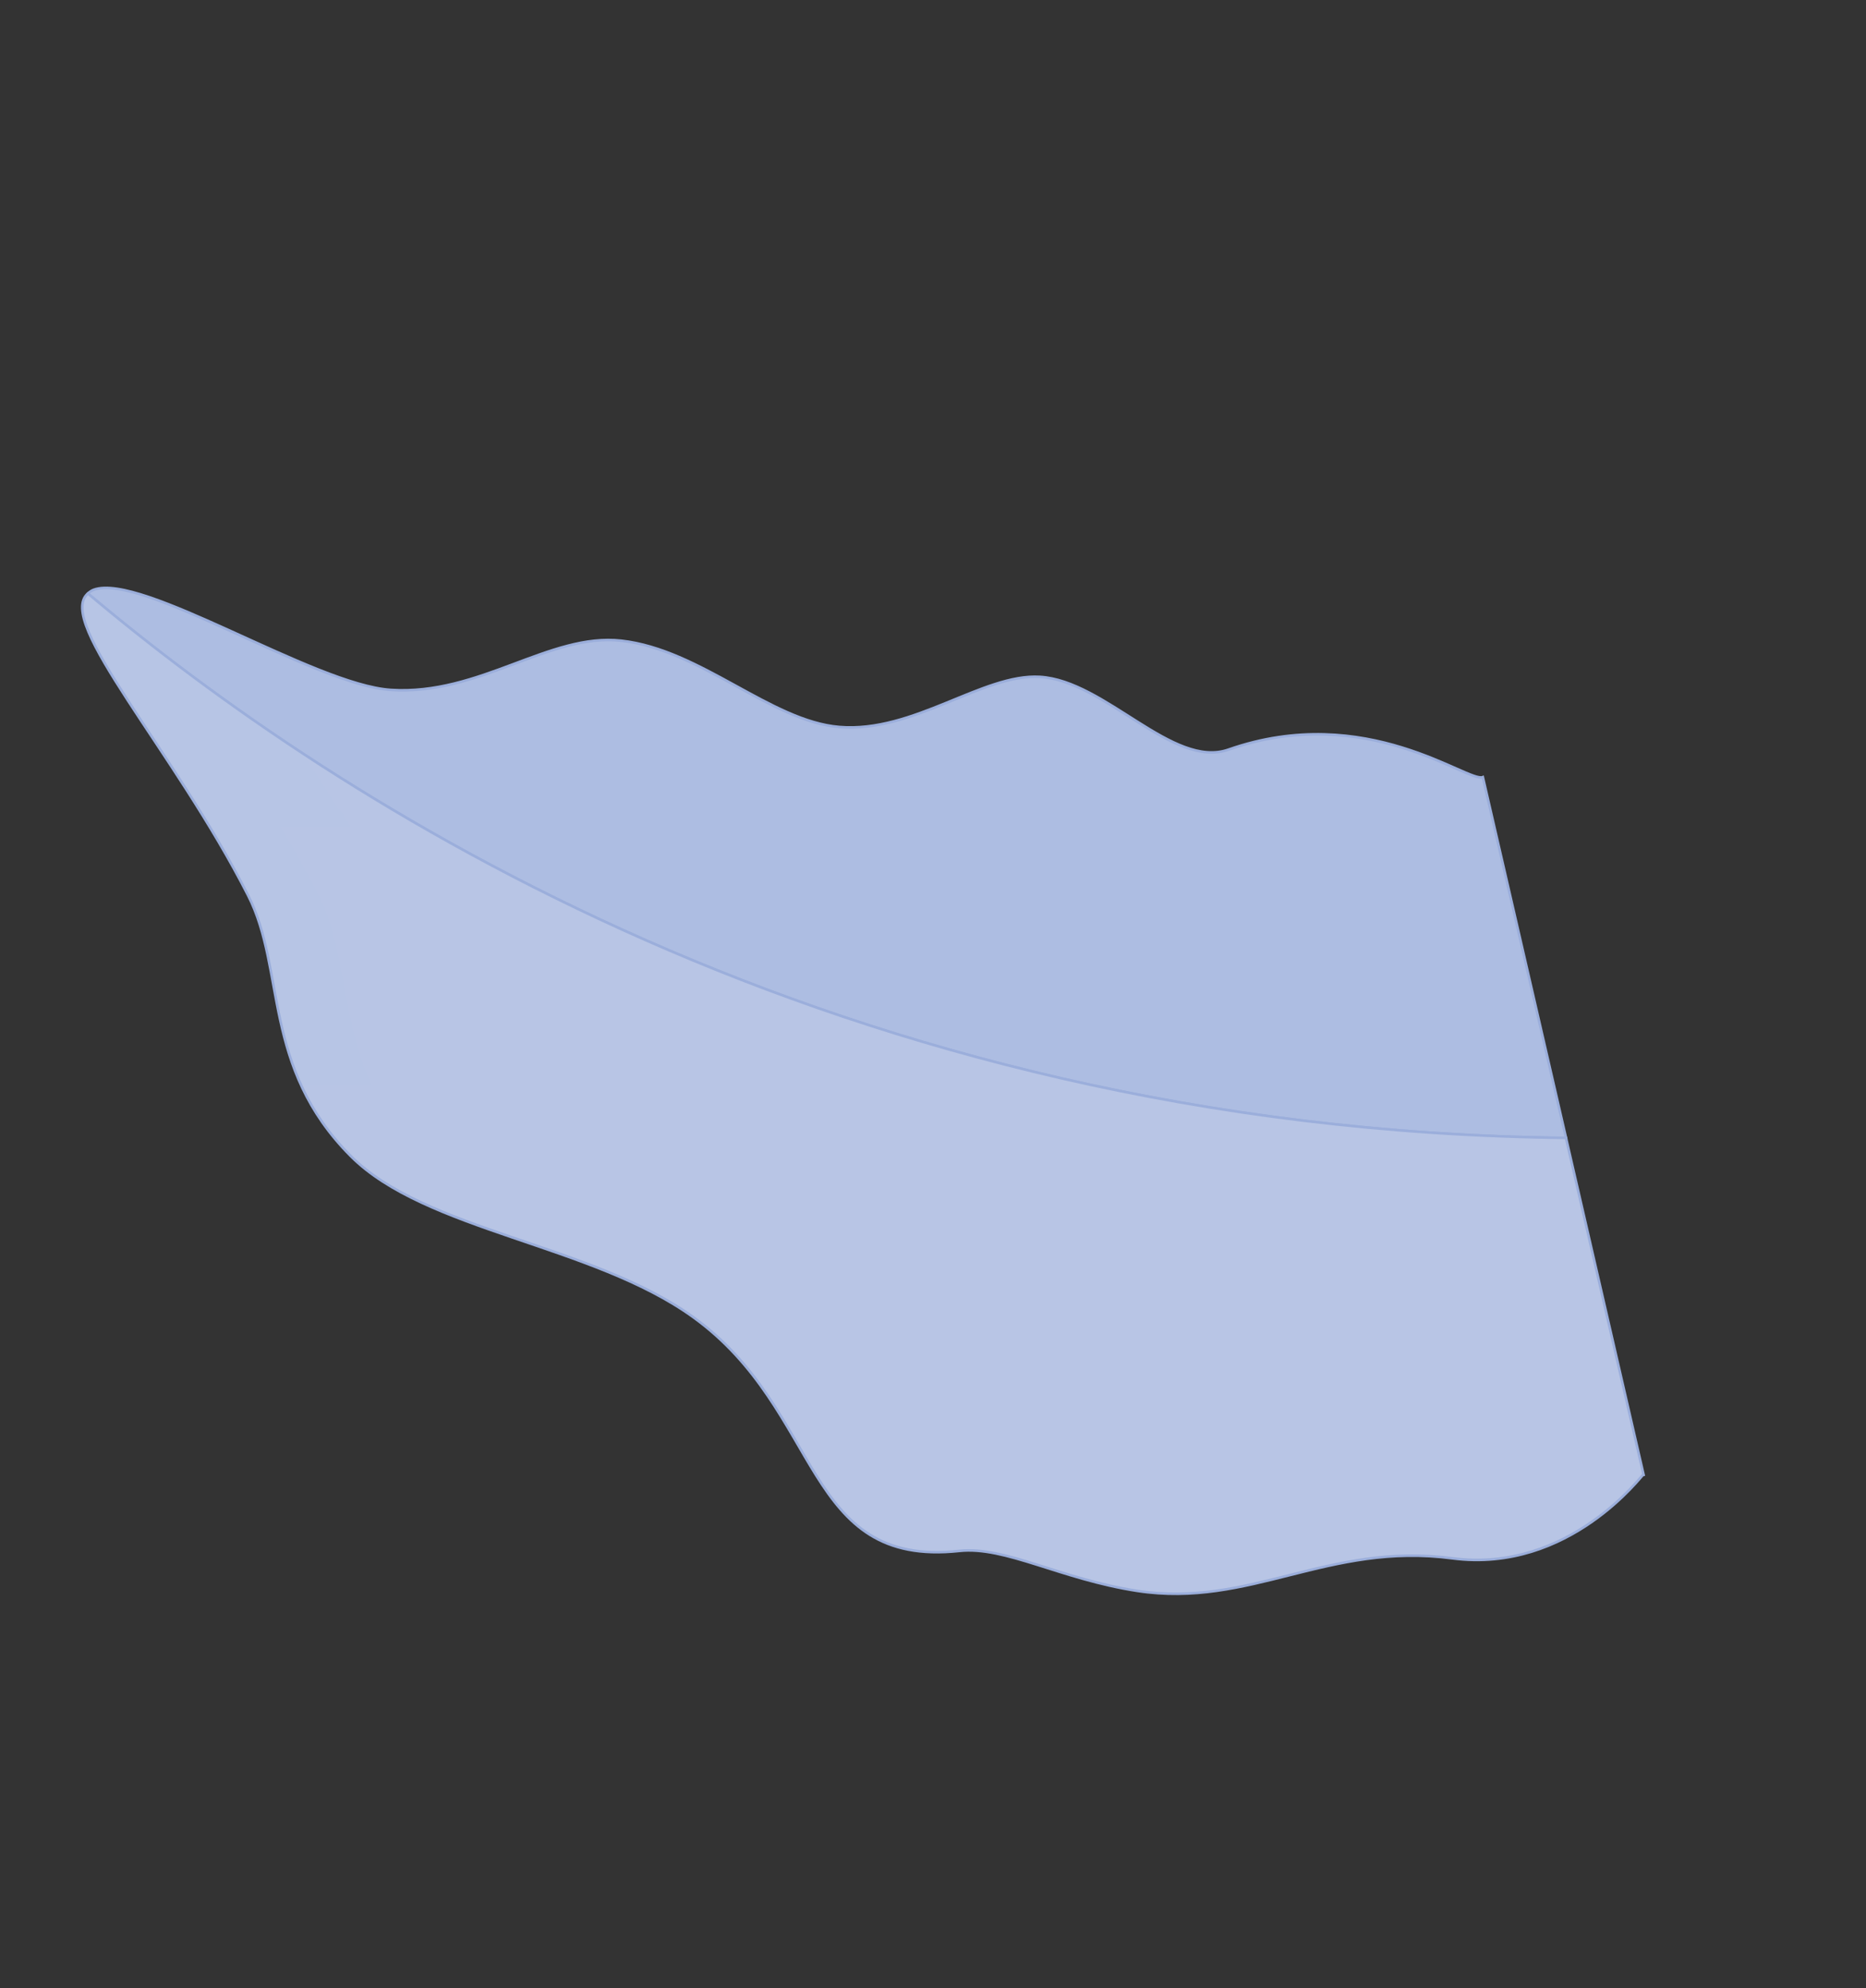
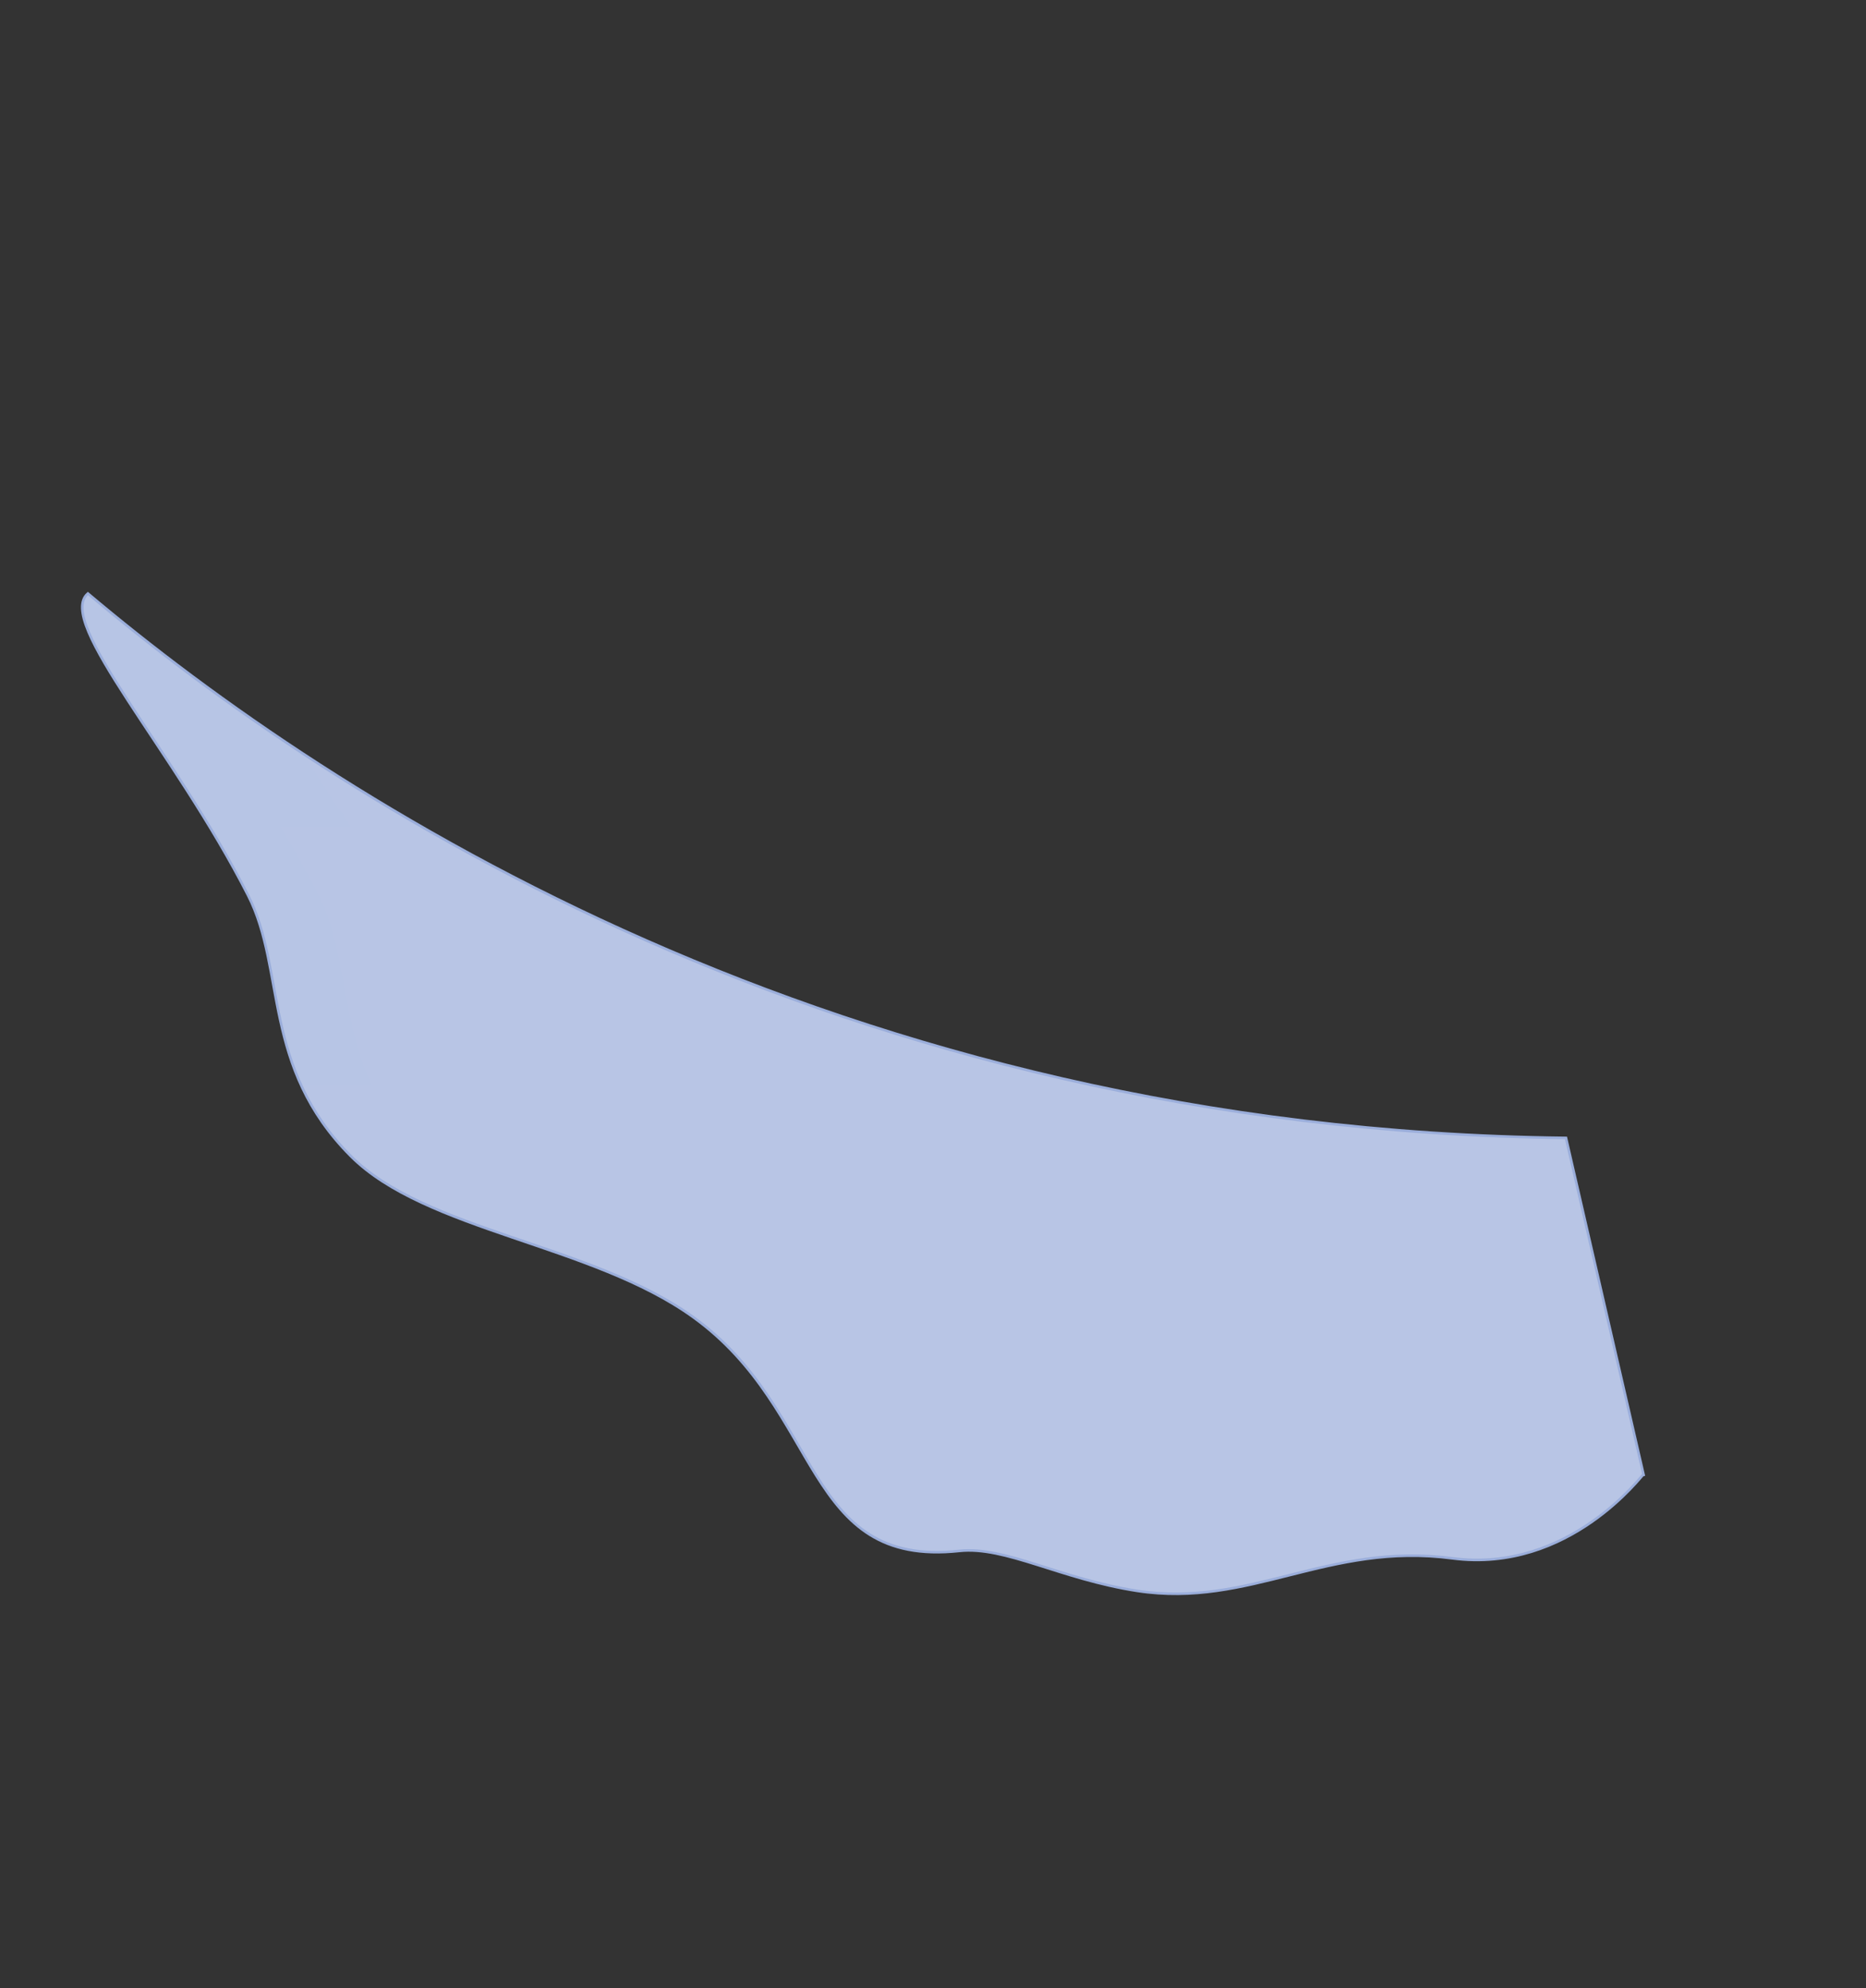
<svg xmlns="http://www.w3.org/2000/svg" width="730" height="778" viewBox="0 0 730 778" fill="none">
  <rect x="0" y="0" width="730" height="778" fill="#333333" stroke="none" />
-   <path d="M34.39 232.22C35.038 231.603 35.796 231.115 36.624 230.778C55.366 223.843 122.747 267.979 152.893 269.955C187.708 272.235 214.958 247.556 243.061 250.704C274.151 254.177 301.481 282.216 328.341 284.461C357.422 286.898 384.466 263.529 406.817 264.847C432.41 266.362 458.8 300.957 480.573 293.325C534.616 274.38 574.325 306.448 580.113 304.083L604.73 410.904L612.651 445.26C327.626 442.086 130.389 313.142 34.39 232.22Z" fill="url(#paint0_linear_28_751)" stroke="url(#paint1_linear_28_751)" stroke-miterlimit="10" />
  <path d="M444.918 622.507C414.861 617.891 393.274 604.925 375.31 606.866C313.94 613.497 322.178 552.153 271.181 515.384C231.538 486.795 166.462 481.703 137.216 452.363C102.373 417.396 111.901 379.625 97.09 350.444C68.087 293.413 21.477 243.24 34.38 232.226C130.389 313.142 327.616 442.092 612.632 445.253L642.958 576.885C642.602 576.845 614.034 615.771 568.198 609.765C519.453 603.323 489.117 629.282 444.918 622.507Z" fill="url(#paint2_linear_28_751)" stroke="url(#paint3_linear_28_751)" stroke-miterlimit="10" />
  <defs>
    <linearGradient id="paint0_linear_28_751" x1="-71699.7" y1="3.73325e+06" x2="1.05967e+06" y2="3.68924e+06" gradientUnits="userSpaceOnUse">
      <stop offset="0.01" stop-color="#9BAEDB" />
      <stop offset="1" stop-color="white" />
    </linearGradient>
    <linearGradient id="paint1_linear_28_751" x1="838541" y1="-610014" x2="715336" y2="-1.01359e+06" gradientUnits="userSpaceOnUse">
      <stop offset="0.01" stop-color="#9BAEDB" />
      <stop offset="1" stop-color="white" stop-opacity="0" />
    </linearGradient>
    <linearGradient id="paint2_linear_28_751" x1="-143010" y1="4.73823e+06" x2="1.63763e+06" y2="4.59524e+06" gradientUnits="userSpaceOnUse">
      <stop offset="0.01" stop-color="#9BAEDB" />
      <stop offset="1" stop-color="white" />
    </linearGradient>
    <linearGradient id="paint3_linear_28_751" x1="862342" y1="-552472" x2="577013" y2="-1.22711e+06" gradientUnits="userSpaceOnUse">
      <stop offset="0.01" stop-color="#9BAEDB" />
      <stop offset="1" stop-color="white" />
    </linearGradient>
  </defs>
</svg>